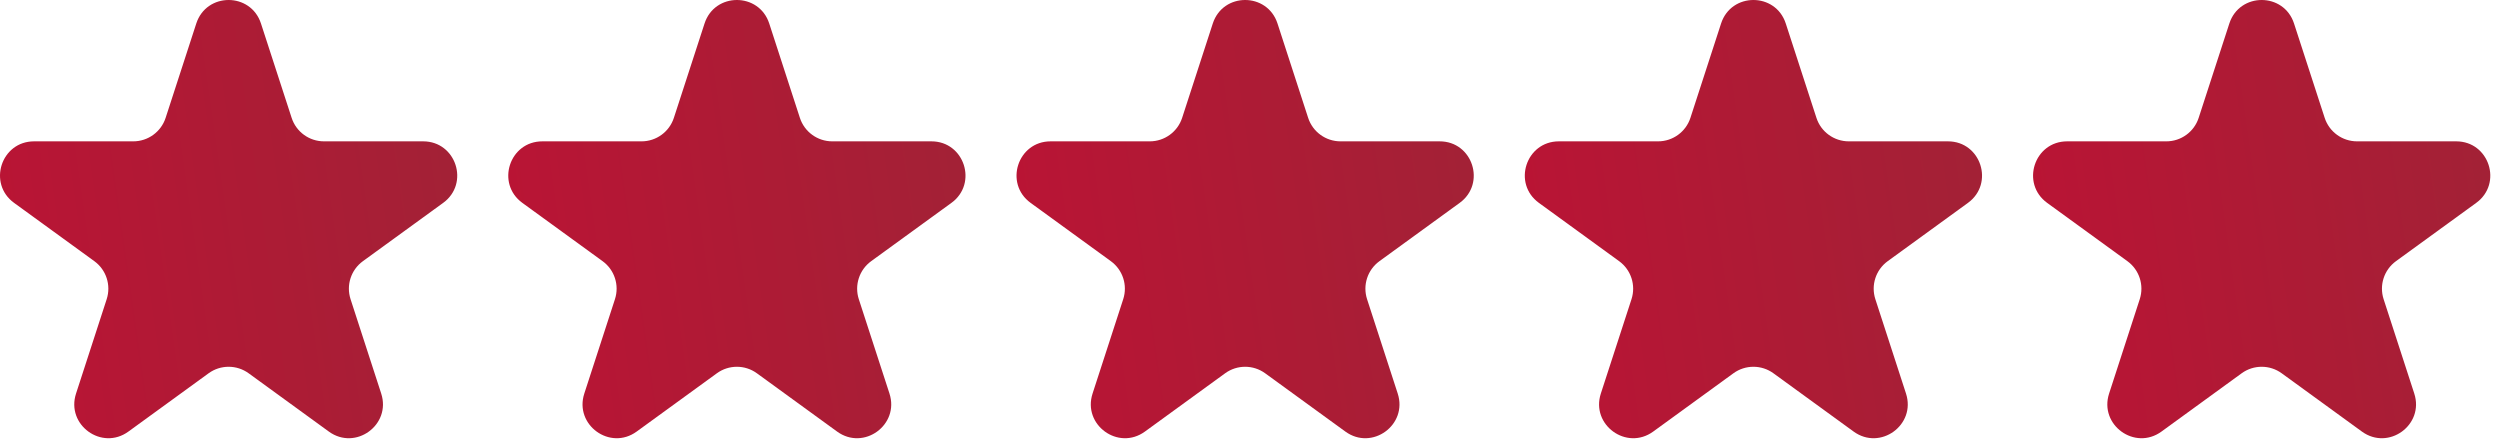
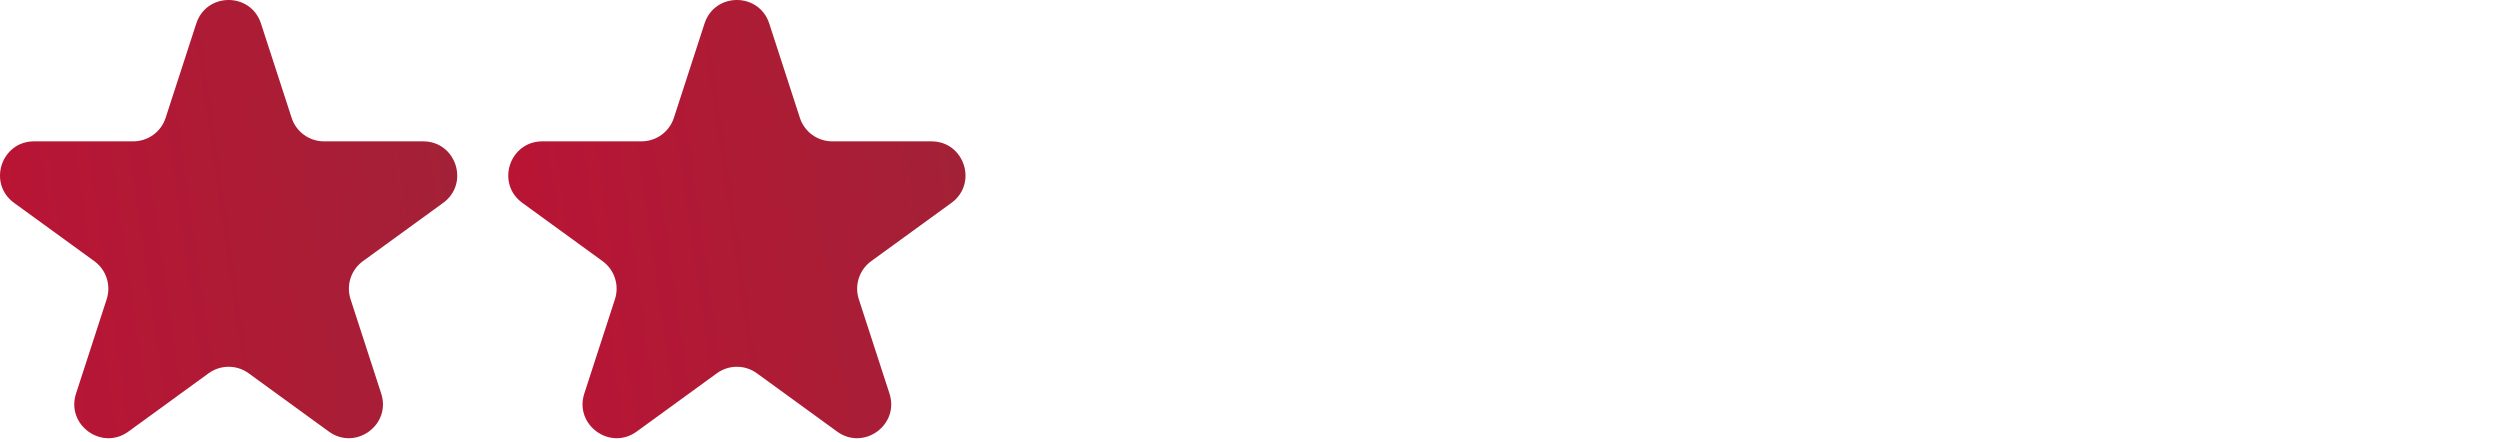
<svg xmlns="http://www.w3.org/2000/svg" width="147" height="26" viewBox="0 0 147 26" fill="none">
  <path d="M11.541 1.382C12.14 -0.461 14.746 -0.461 15.345 1.382L17.148 6.929C17.415 7.753 18.183 8.311 19.05 8.311H24.882C26.82 8.311 27.625 10.79 26.058 11.929L21.339 15.357C20.638 15.867 20.345 16.769 20.613 17.593L22.415 23.141C23.014 24.983 20.905 26.515 19.337 25.377L14.619 21.948C13.918 21.439 12.968 21.439 12.267 21.948L7.549 25.377C5.981 26.515 3.872 24.983 4.471 23.141L6.273 17.593C6.541 16.769 6.248 15.867 5.547 15.357L0.828 11.929C-0.739 10.79 0.066 8.311 2.004 8.311H7.836C8.703 8.311 9.471 7.753 9.739 6.929L11.541 1.382Z" fill="url(#paint0_linear_311_1395)" />
  <path d="M41.427 1.382C42.025 -0.461 44.632 -0.461 45.231 1.382L47.033 6.929C47.301 7.753 48.069 8.311 48.935 8.311H54.768C56.705 8.311 57.511 10.79 55.944 11.929L51.225 15.357C50.524 15.867 50.231 16.769 50.498 17.593L52.301 23.141C52.899 24.983 50.79 26.515 49.223 25.377L44.504 21.948C43.803 21.439 42.854 21.439 42.153 21.948L37.434 25.377C35.867 26.515 33.758 24.983 34.357 23.141L36.159 17.593C36.427 16.769 36.134 15.867 35.433 15.357L30.714 11.929C29.147 10.79 29.952 8.311 31.89 8.311H37.722C38.589 8.311 39.356 7.753 39.624 6.929L41.427 1.382Z" fill="url(#paint1_linear_311_1395)" />
-   <path d="M71.312 1.382C71.911 -0.461 74.518 -0.461 75.117 1.382L76.919 6.929C77.187 7.753 77.955 8.311 78.821 8.311H84.654C86.591 8.311 87.397 10.79 85.829 11.929L81.111 15.357C80.41 15.867 80.116 16.769 80.384 17.593L82.186 23.141C82.785 24.983 80.676 26.515 79.109 25.377L74.39 21.948C73.689 21.439 72.74 21.439 72.039 21.948L67.32 25.377C65.753 26.515 63.644 24.983 64.243 23.141L66.045 17.593C66.313 16.769 66.019 15.867 65.318 15.357L60.6 11.929C59.032 10.79 59.838 8.311 61.775 8.311H67.608C68.474 8.311 69.242 7.753 69.51 6.929L71.312 1.382Z" fill="url(#paint2_linear_311_1395)" />
-   <path d="M101.199 1.382C101.798 -0.461 104.405 -0.461 105.003 1.382L106.806 6.929C107.073 7.753 107.841 8.311 108.708 8.311H114.54C116.478 8.311 117.283 10.79 115.716 11.929L110.997 15.357C110.296 15.867 110.003 16.769 110.271 17.593L112.073 23.141C112.672 24.983 110.563 26.515 108.995 25.377L104.277 21.948C103.576 21.439 102.627 21.439 101.926 21.948L97.207 25.377C95.64 26.515 93.531 24.983 94.129 23.141L95.932 17.593C96.199 16.769 95.906 15.867 95.205 15.357L90.487 11.929C88.919 10.79 89.725 8.311 91.662 8.311H97.495C98.361 8.311 99.129 7.753 99.397 6.929L101.199 1.382Z" fill="url(#paint3_linear_311_1395)" />
-   <path d="M131.085 1.382C131.684 -0.461 134.29 -0.461 134.889 1.382L136.691 6.929C136.959 7.753 137.727 8.311 138.594 8.311H144.426C146.364 8.311 147.169 10.79 145.602 11.929L140.883 15.357C140.182 15.867 139.889 16.769 140.157 17.593L141.959 23.141C142.558 24.983 140.449 26.515 138.881 25.377L134.163 21.948C133.462 21.439 132.512 21.439 131.811 21.948L127.093 25.377C125.525 26.515 123.416 24.983 124.015 23.141L125.817 17.593C126.085 16.769 125.792 15.867 125.091 15.357L120.372 11.929C118.805 10.79 119.61 8.311 121.548 8.311H127.38C128.247 8.311 129.015 7.753 129.282 6.929L131.085 1.382Z" fill="url(#paint4_linear_311_1395)" />
  <defs>
    <linearGradient id="paint0_linear_311_1395" x1="-40.621" y1="21.382" x2="26.723" y2="11.747" gradientUnits="userSpaceOnUse">
      <stop stop-color="#DC0032" />
      <stop offset="1" stop-color="#A32136" />
    </linearGradient>
    <linearGradient id="paint1_linear_311_1395" x1="-10.736" y1="21.382" x2="56.609" y2="11.747" gradientUnits="userSpaceOnUse">
      <stop stop-color="#DC0032" />
      <stop offset="1" stop-color="#A32136" />
    </linearGradient>
    <linearGradient id="paint2_linear_311_1395" x1="19.15" y1="21.382" x2="86.495" y2="11.747" gradientUnits="userSpaceOnUse">
      <stop stop-color="#DC0032" />
      <stop offset="1" stop-color="#A32136" />
    </linearGradient>
    <linearGradient id="paint3_linear_311_1395" x1="49.037" y1="21.382" x2="116.382" y2="11.747" gradientUnits="userSpaceOnUse">
      <stop stop-color="#DC0032" />
      <stop offset="1" stop-color="#A32136" />
    </linearGradient>
    <linearGradient id="paint4_linear_311_1395" x1="78.923" y1="21.382" x2="146.267" y2="11.747" gradientUnits="userSpaceOnUse">
      <stop stop-color="#DC0032" />
      <stop offset="1" stop-color="#A32136" />
    </linearGradient>
  </defs>
</svg>